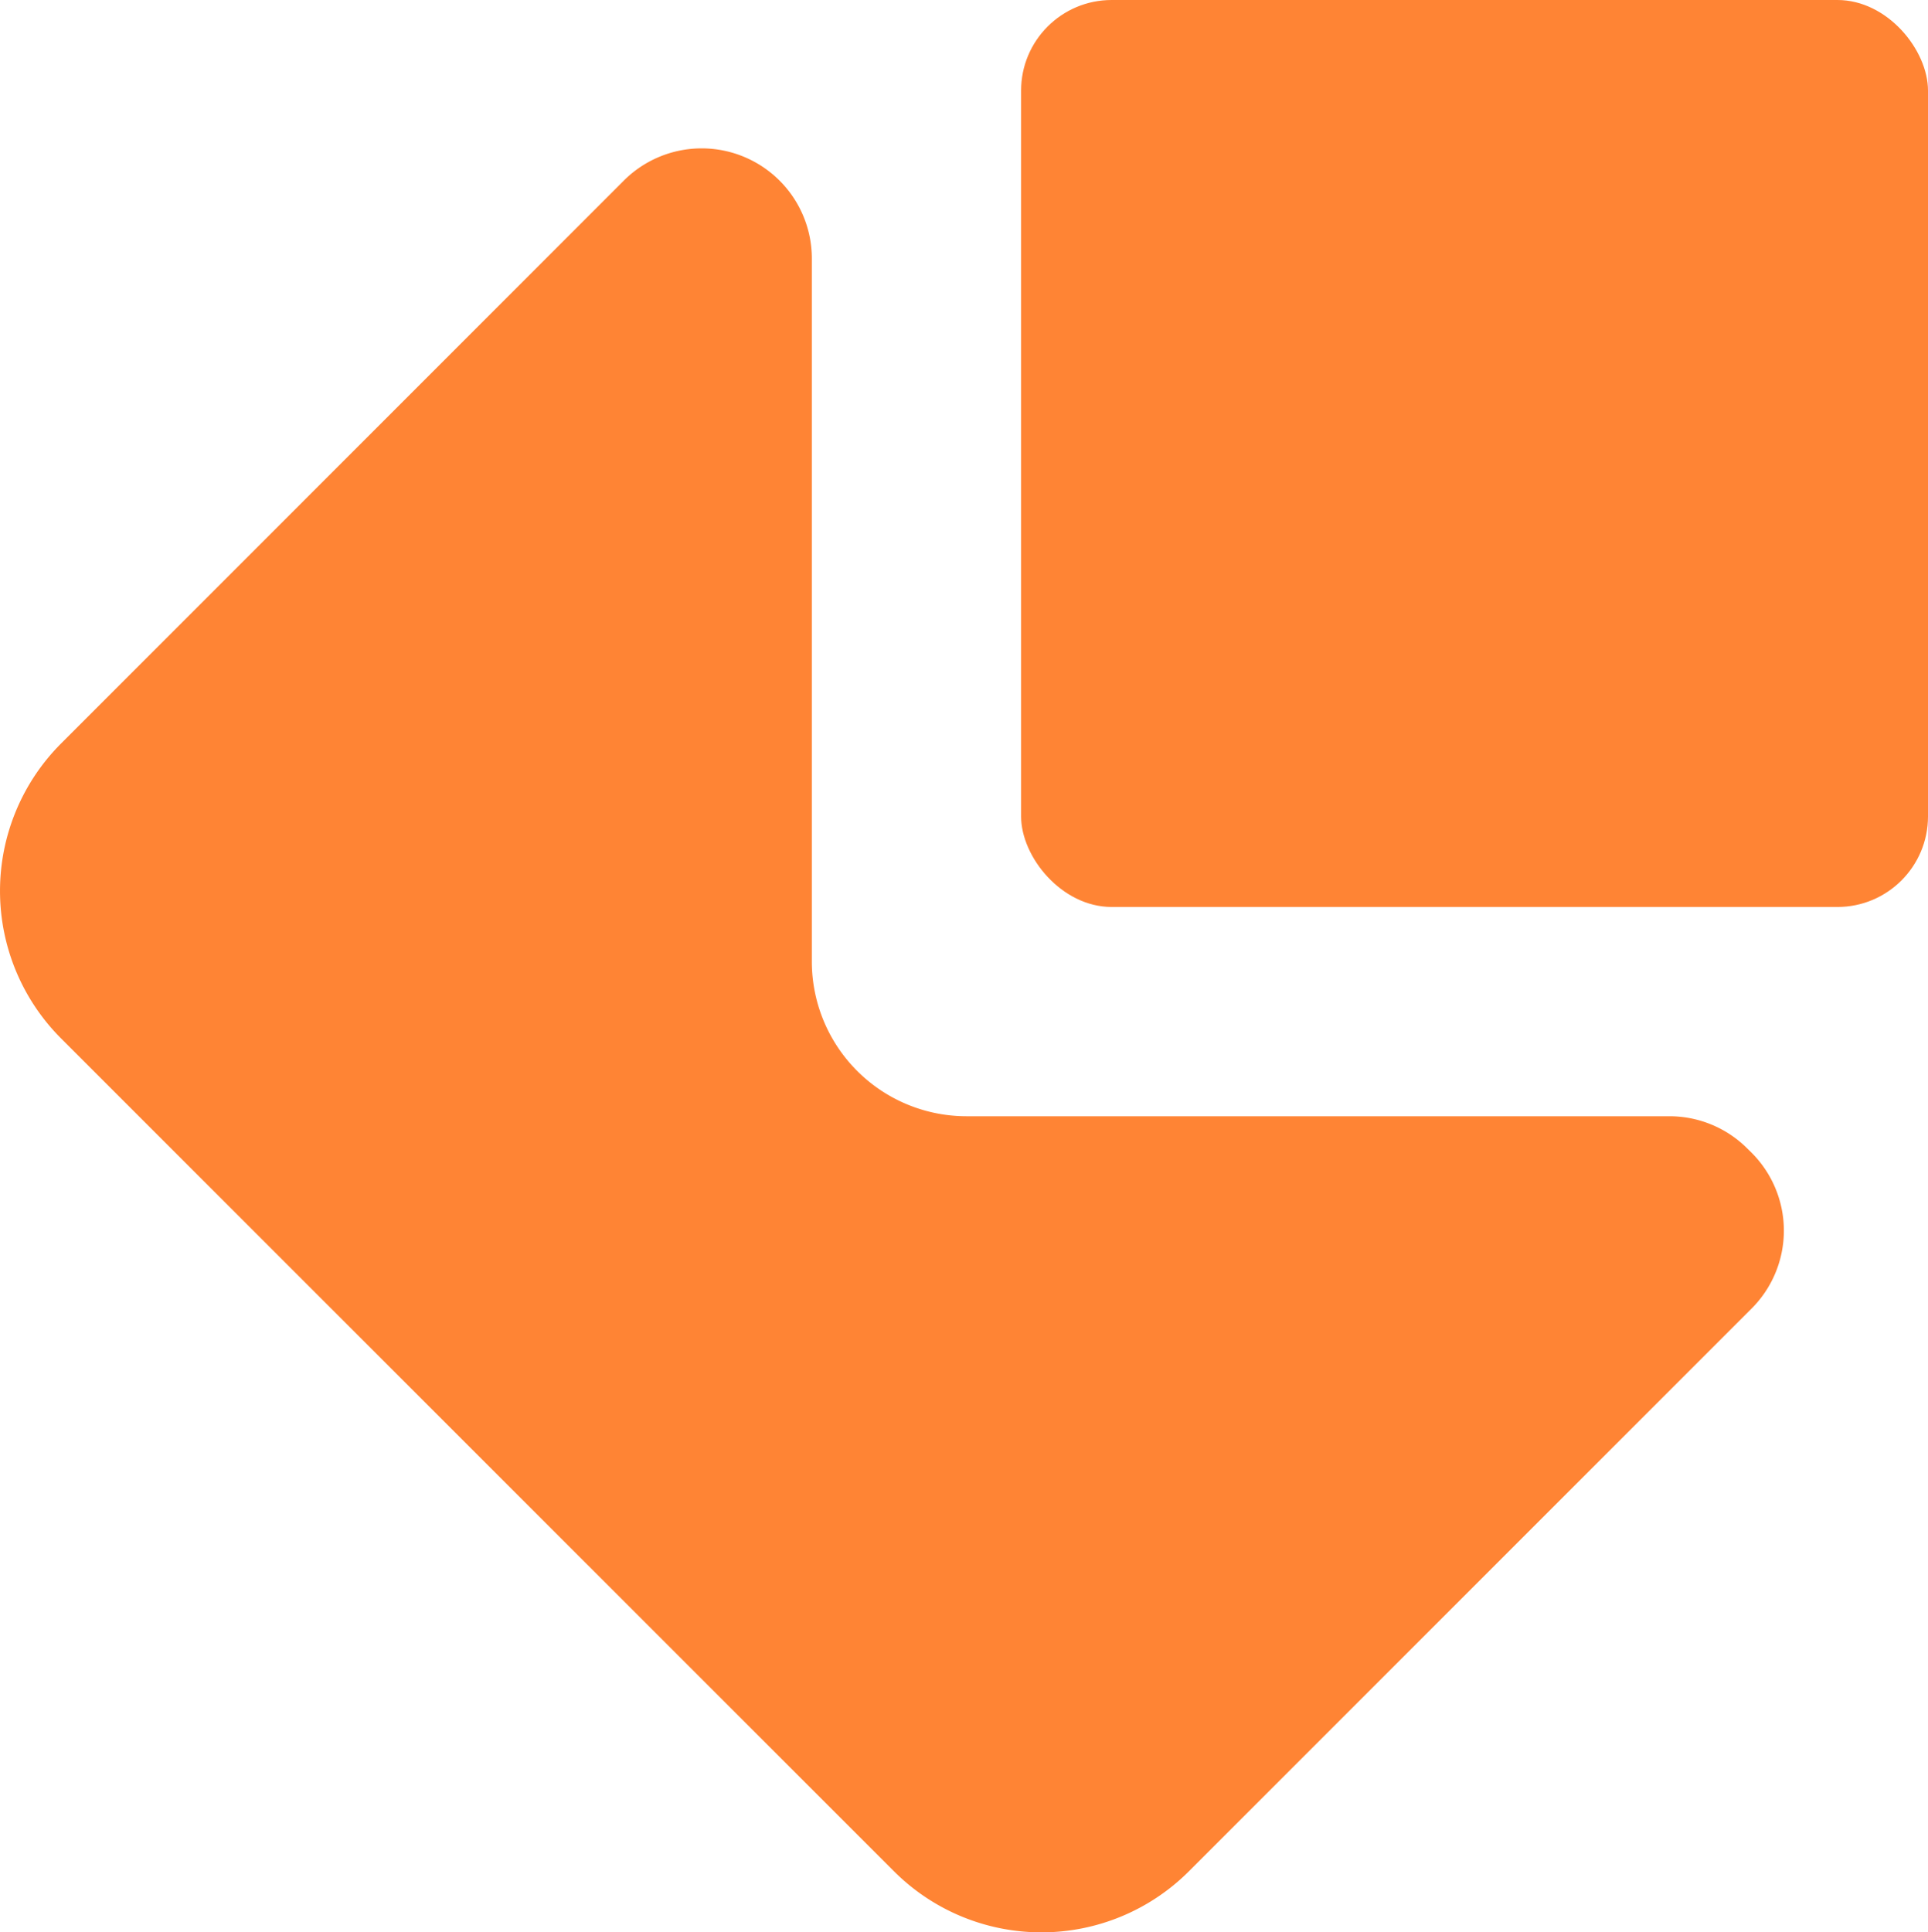
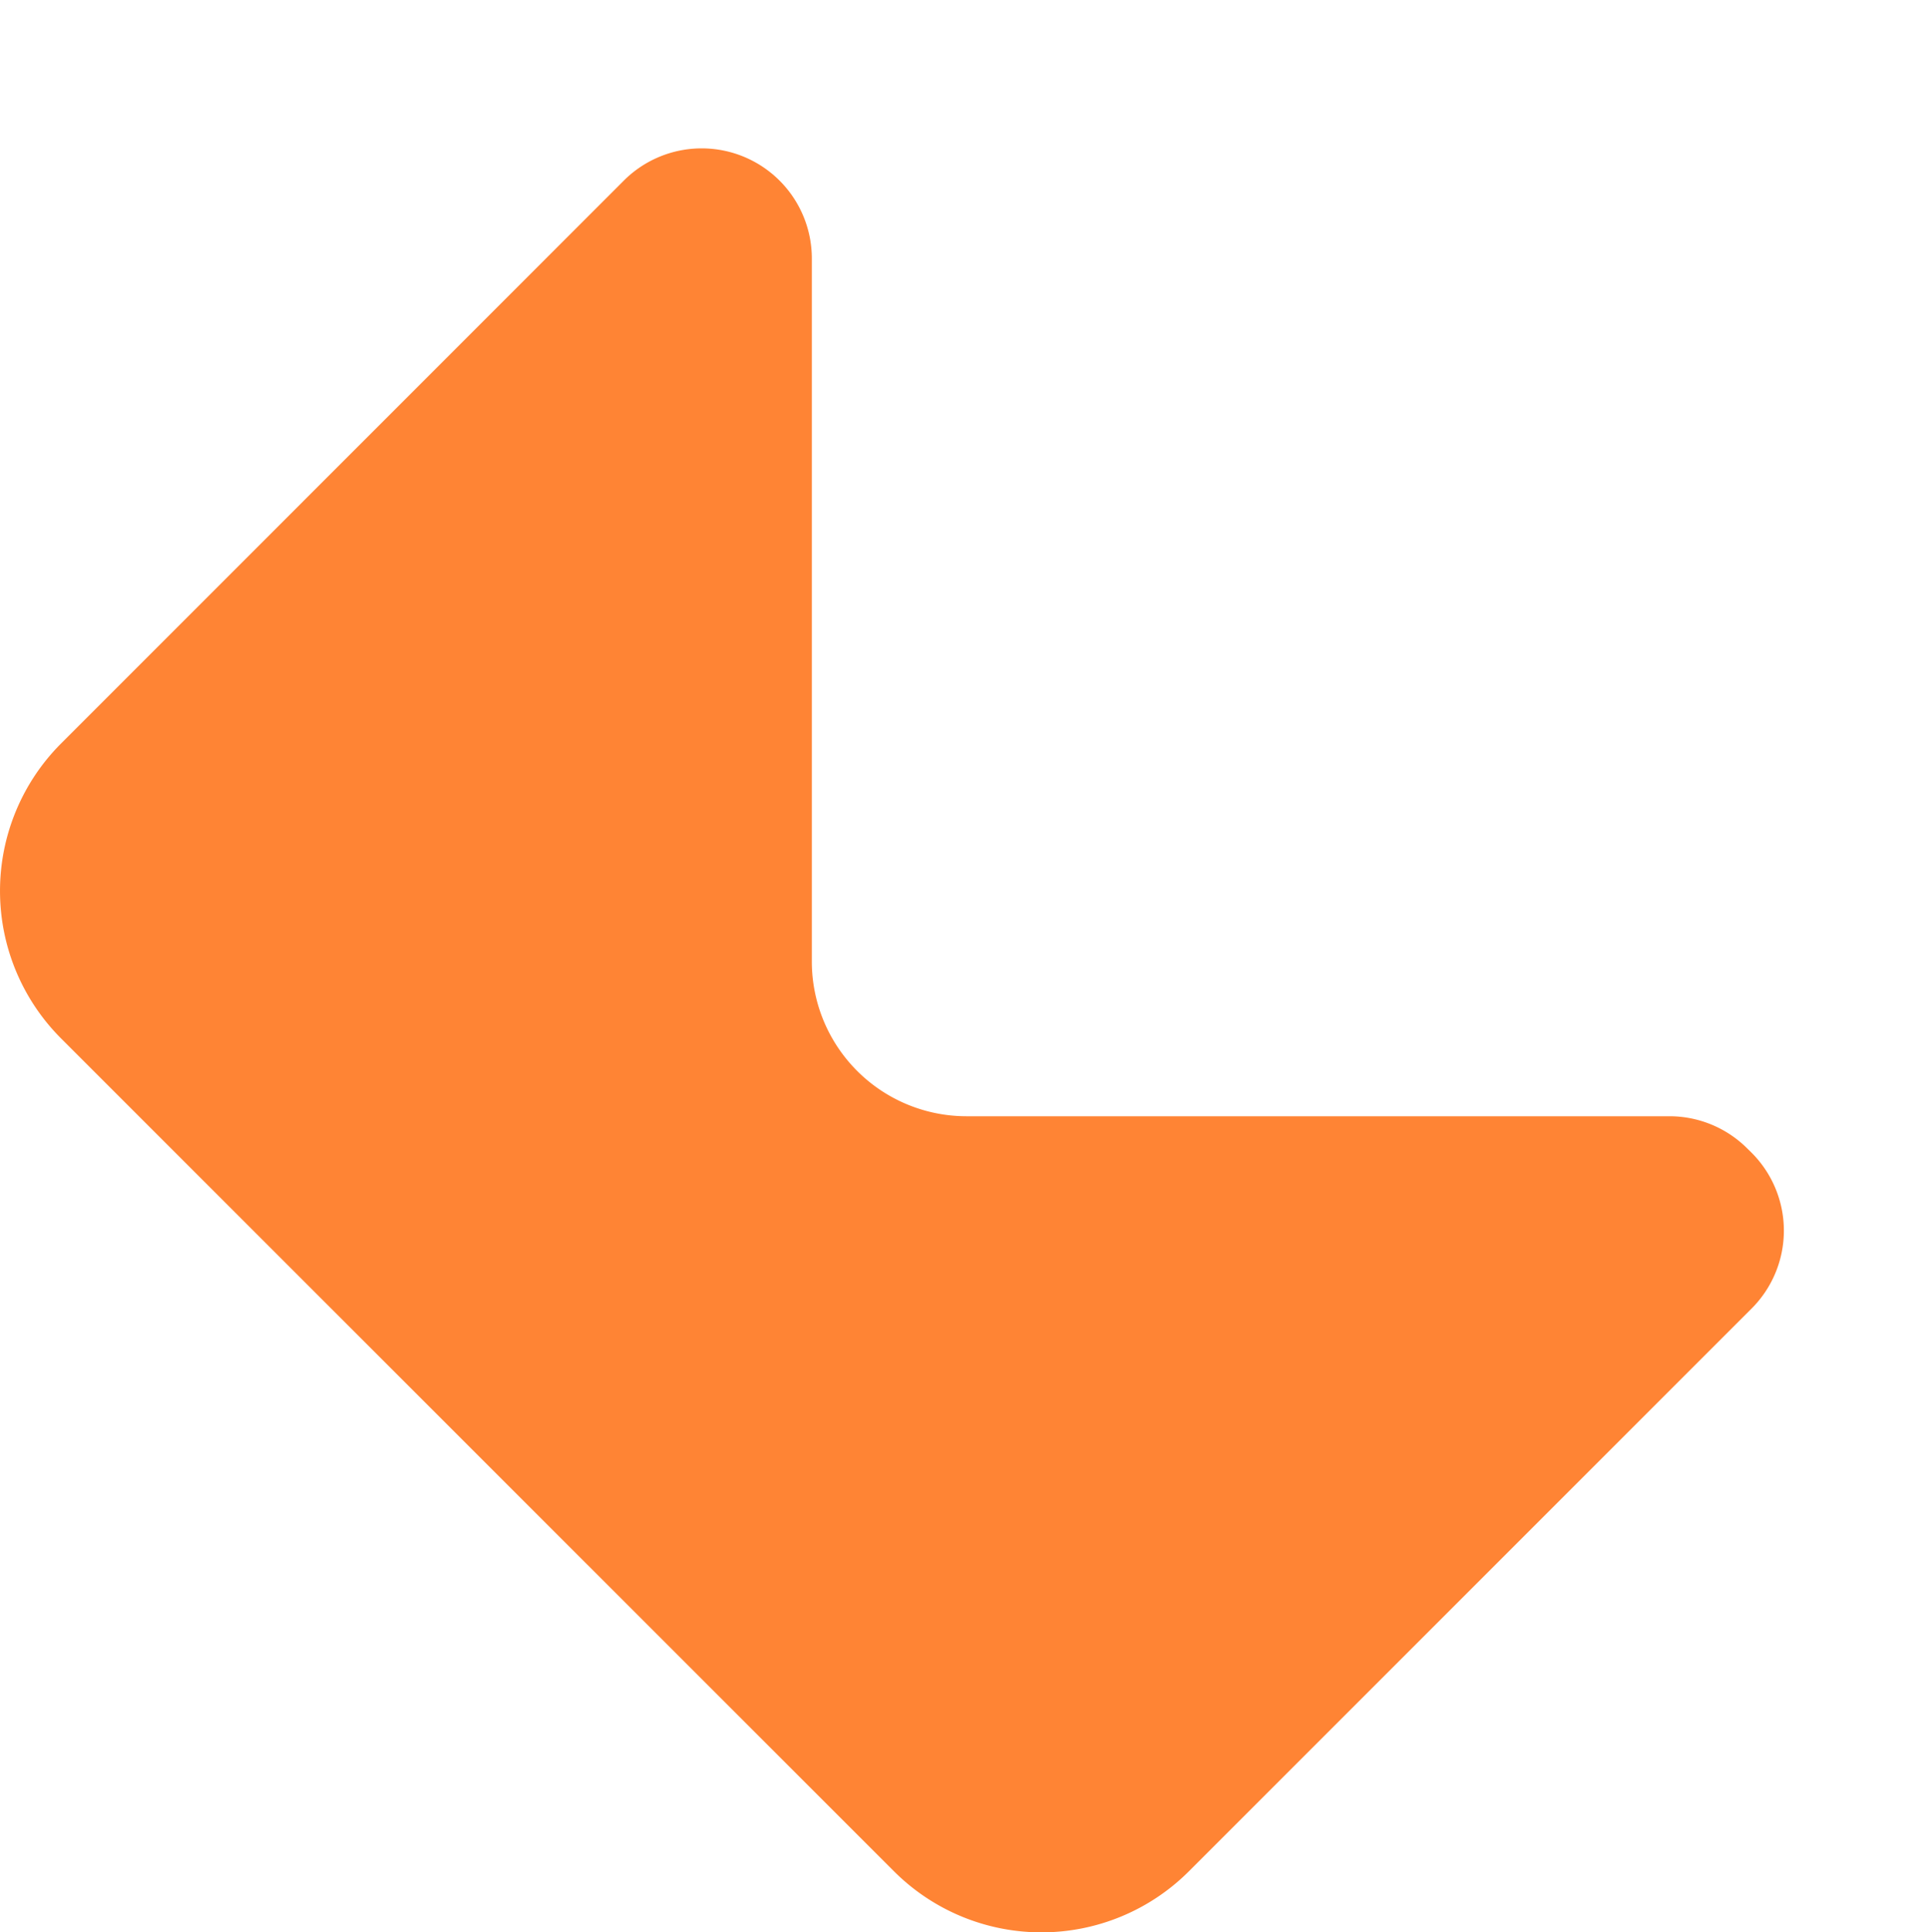
<svg xmlns="http://www.w3.org/2000/svg" aria-hidden="true" role="img" viewBox="0 0 510.88 512" fill="currentColor" alt="EmailJS" class="logo navbar-logo">
-   <rect x="270.57" width="240.31" height="240.31" rx="24" fill="#ff8434" />
  <path d="M215.12 254.73V68.5a29.16 29.16 0 0 0-8.55-20.64 29.19 29.19 0 0 0-41.28 0L16.18 197a55.27 55.27 0 0 0 0 78.14l220.71 220.68a55.27 55.27 0 0 0 78.14 0l149.11-149.11a29.19 29.19 0 0 0 0-41.28l-1.14-1.12a29.16 29.16 0 0 0-20.64-8.55H256.15a41 41 0 0 1-41.03-41.03z" fill="#ff8434" />
</svg>